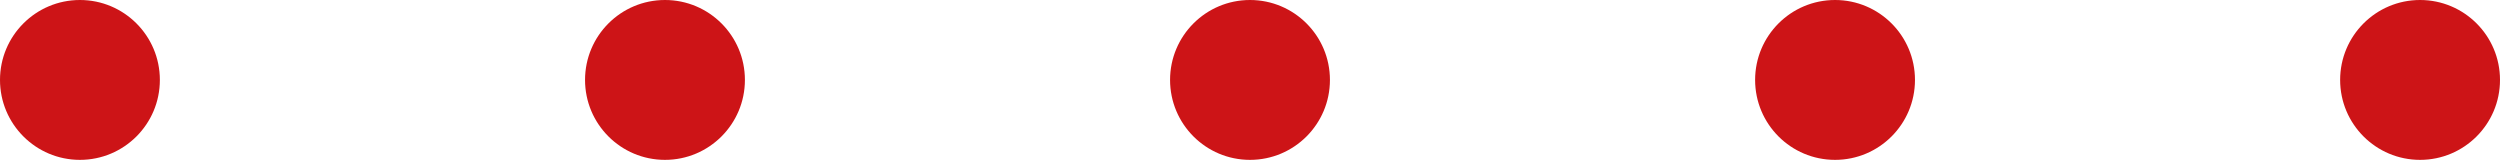
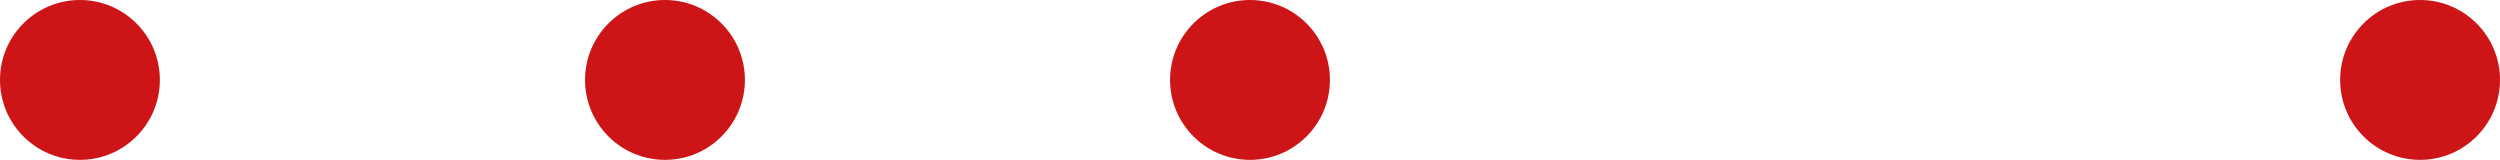
<svg xmlns="http://www.w3.org/2000/svg" id="Livello_2" data-name="Livello 2" viewBox="0 0 125.106 8">
  <g id="Livello_1-2" data-name="Livello 1">
    <g>
      <circle cx="4" cy="4" r="4" style="fill: #cd1417;" />
      <circle cx="33.277" cy="4" r="4" style="fill: #cd1417;" />
      <circle cx="62.553" cy="4" r="4" style="fill: #cd1417;" />
-       <circle cx="91.83" cy="4" r="4" style="fill: #cd1417;" />
      <circle cx="121.106" cy="4" r="4" style="fill: #cd1417;" />
    </g>
  </g>
</svg>